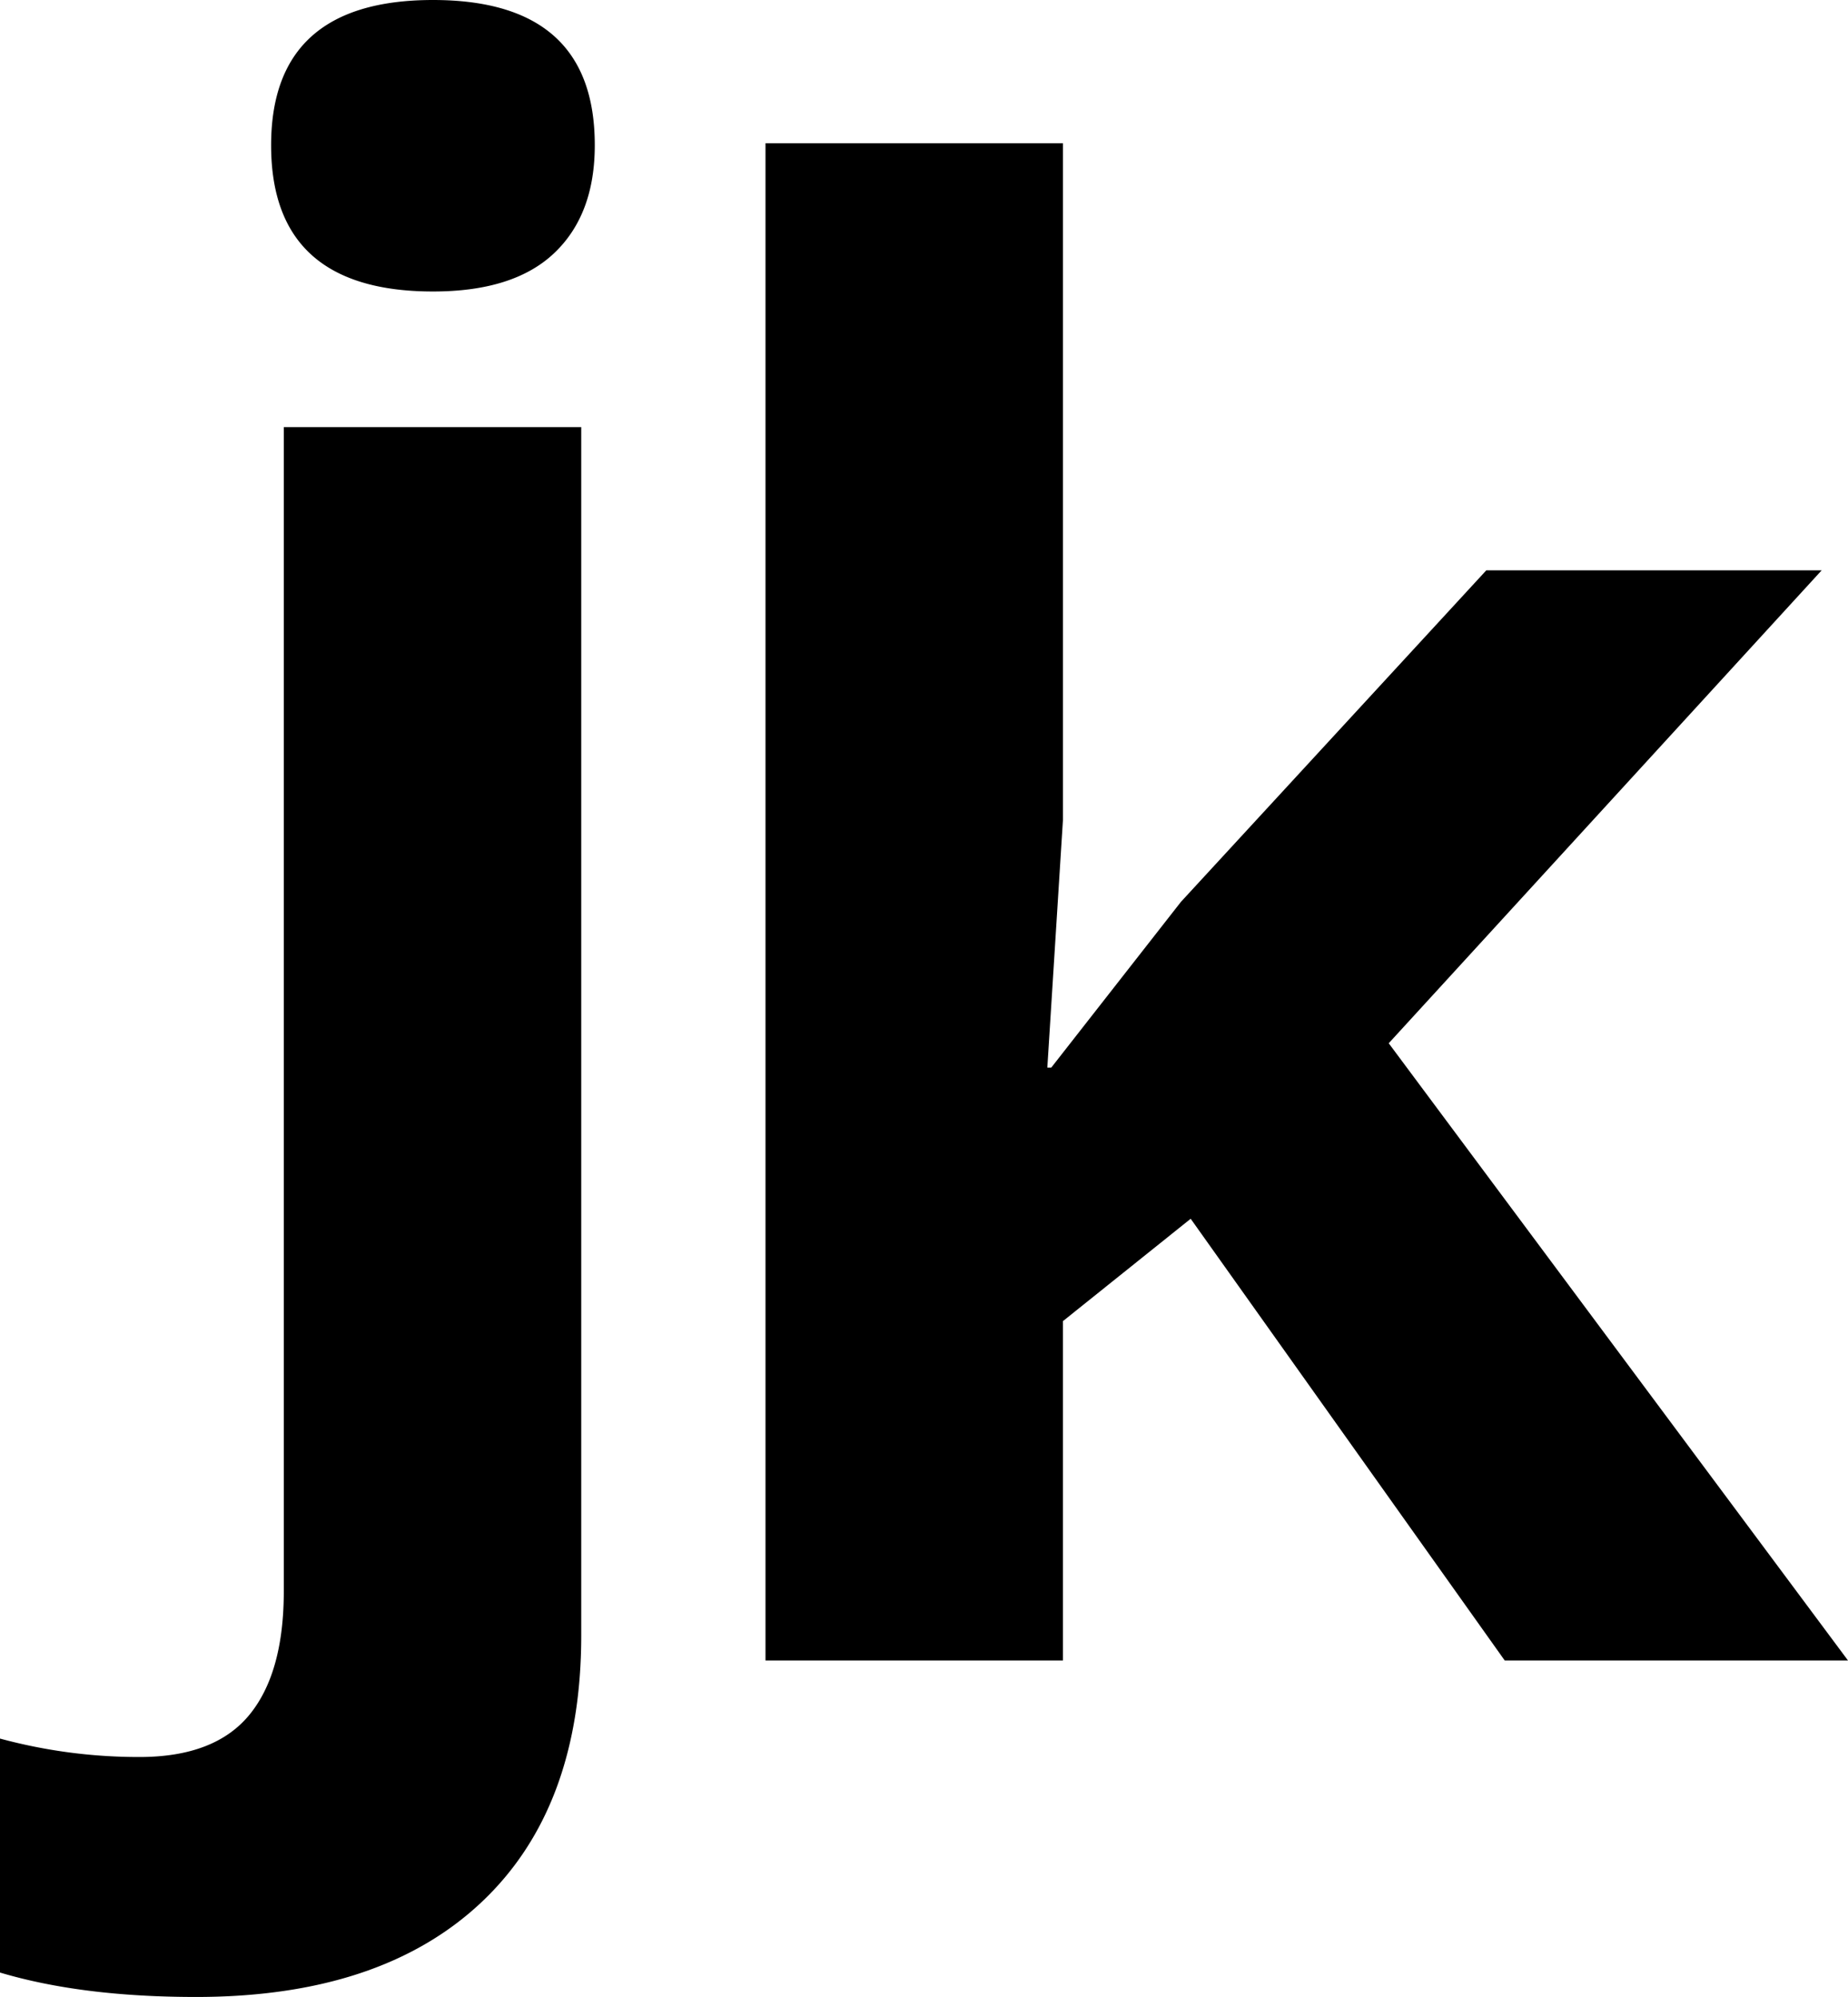
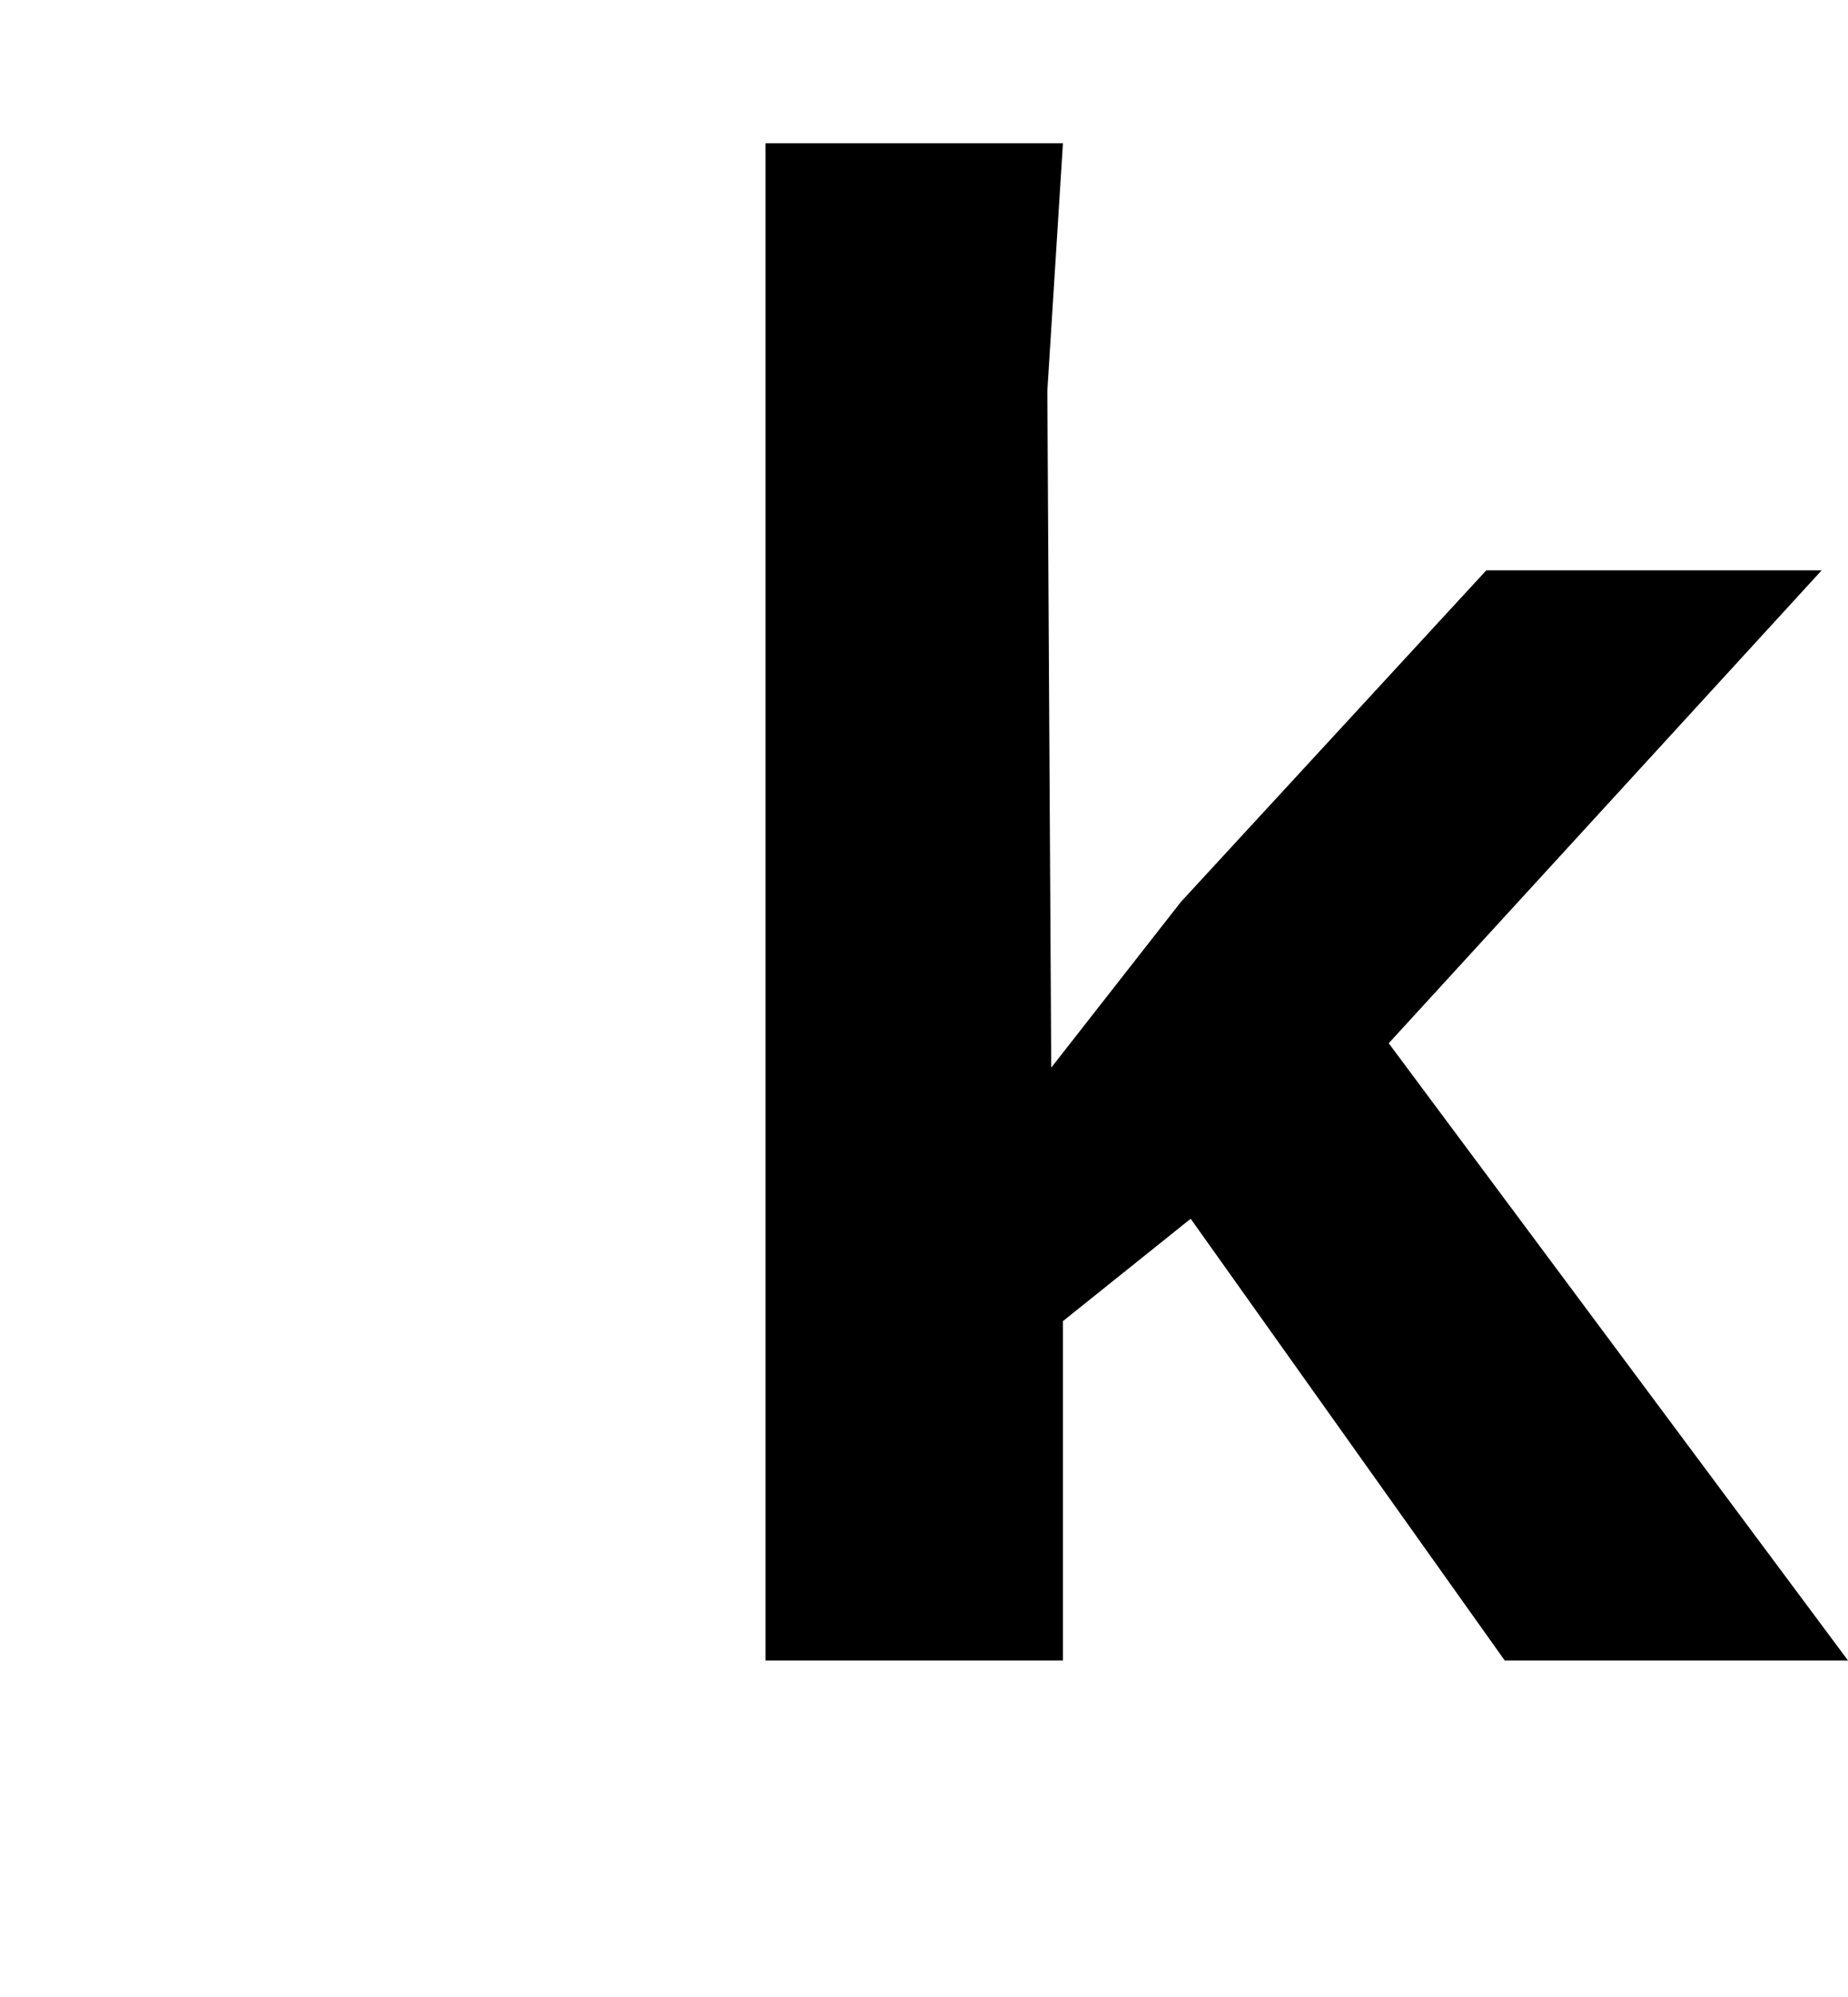
<svg xmlns="http://www.w3.org/2000/svg" id="Ebene_1_Kopie" data-name="Ebene 1 Kopie" viewBox="0 0 756.47 817.58">
  <title>JK_pfade</title>
-   <path d="M220.77,898.24q-46.71,0-80.24-10V792.45A217.17,217.17,0,0,0,197.62,800q30.74,0,44.91-17.17t14.17-50.7V255.51H378.46V750.13q0,71.05-41.12,109.58T220.77,898.24Zm30.74-758.1q0-59.48,66.27-59.48T384,140.14q0,28.35-16.57,44.11T317.78,200Q251.51,200,251.51,140.14Z" transform="translate(-140.53 -80.66)" />
-   <path d="M570.85,517.76l53.09-67.87,125-135.73H886.22L709,507.78l188,252.7H756.48L627.93,579.63l-52.3,41.92V760.48H453.88V139.31H575.64V416.36l-6.39,101.4Z" transform="translate(-140.53 -80.66)" />
+   <path d="M570.85,517.76l53.09-67.87,125-135.73H886.22L709,507.78l188,252.7H756.48L627.93,579.63l-52.3,41.92V760.48H453.88V139.31H575.64l-6.39,101.4Z" transform="translate(-140.53 -80.66)" />
</svg>